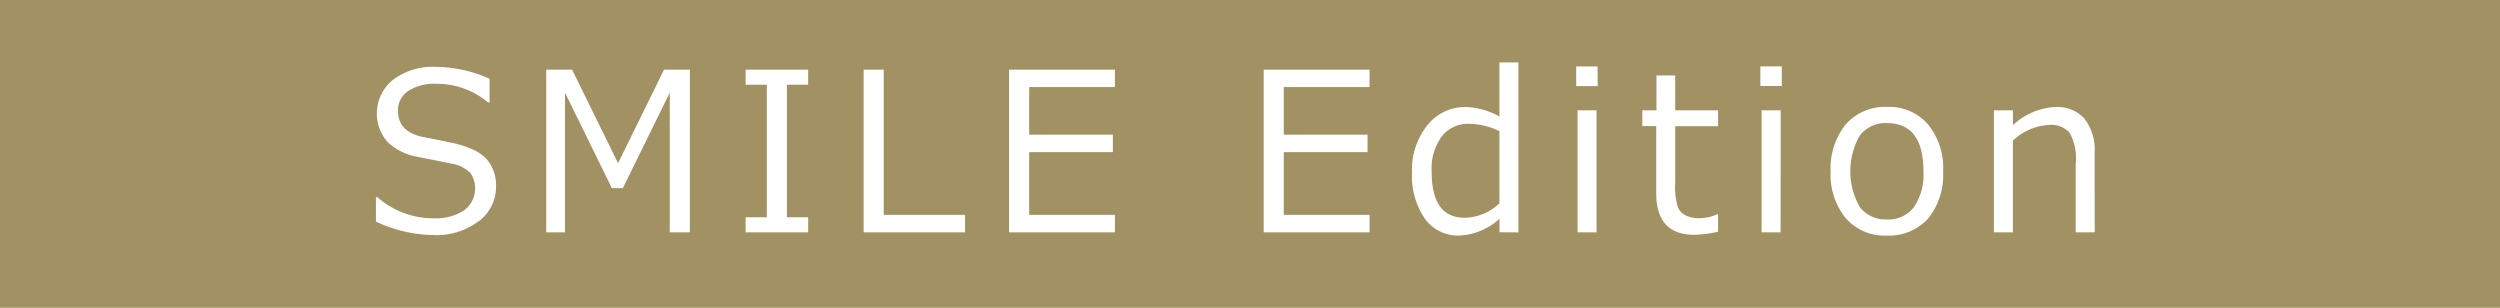
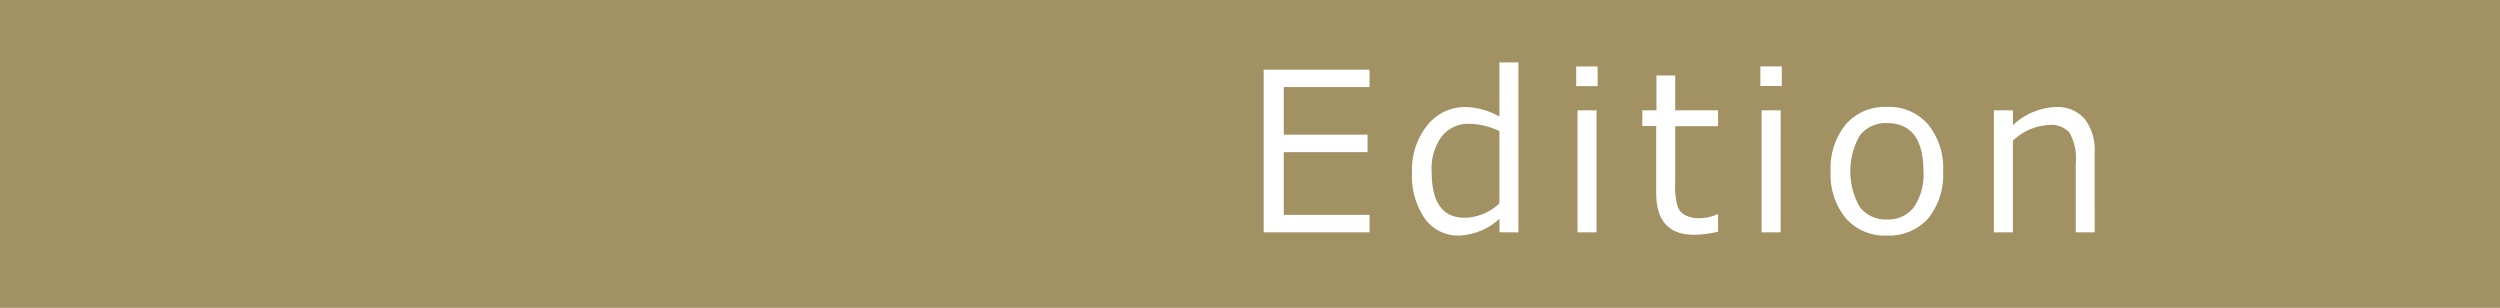
<svg xmlns="http://www.w3.org/2000/svg" width="173.28" height="21.336" viewBox="0 0 173.28 21.336">
  <g transform="translate(-628 -17201.977)">
    <rect width="173.28" height="21.336" transform="translate(628 17201.977)" fill="#a29162" />
-     <path d="M33.188,72.888a3,3,0,0,0,1.195-2.435,2.882,2.882,0,0,0-.153-1,2.779,2.779,0,0,0-.46-.827A3.186,3.186,0,0,0,32.958,68a6.613,6.613,0,0,0-1.653-.552c-.766-.168-1.47-.305-2.1-.427-1.087-.261-1.623-.857-1.623-1.793a1.6,1.6,0,0,1,.7-1.362,3.217,3.217,0,0,1,1.883-.506,5.535,5.535,0,0,1,3.661,1.287h.107V63.01a9.313,9.313,0,0,0-3.768-.827,4.577,4.577,0,0,0-2.926.9,3,3,0,0,0-.4,4.287,4.038,4.038,0,0,0,2.129,1.057l2.512.5a2.331,2.331,0,0,1,1.133.629,1.887,1.887,0,0,1-.445,2.572,3.59,3.59,0,0,1-2.113.552,5.852,5.852,0,0,1-3.906-1.471h-.092v1.7a9.581,9.581,0,0,0,3.983.933,4.8,4.8,0,0,0,3.139-.964M47.817,62.381H46.025L42.84,68.86l-3.186-6.479H37.862V73.654h1.3V63.975l3.247,6.615h.765l3.247-6.615v9.679h1.394Zm8.2,10.231H54.544V63.424h1.471V62.381H51.681v1.043H53.15v9.188H51.681v1.042h4.334Zm10.874-.168H61.253V62.381H59.86V73.654h7.029Zm10.387,0H71.334v-4.35h5.8V66.885h-5.8v-3.3h5.942V62.381H69.94V73.654h7.336Z" transform="translate(628 17144.426)" fill="#fff" />
    <path d="M94.924,72.444H88.981v-4.35h5.805V66.885H88.981v-3.3h5.943V62.381H87.588V73.654h7.336Zm6.588.2c-1.515,0-2.281-1.057-2.281-3.187a3.758,3.758,0,0,1,.7-2.45,2.316,2.316,0,0,1,1.93-.873,4.963,4.963,0,0,1,2.067.506v5.008a3.634,3.634,0,0,1-2.421,1m3.738,1.01V61.877h-1.317v3.751a5.024,5.024,0,0,0-2.344-.658,3.335,3.335,0,0,0-2.649,1.256A4.932,4.932,0,0,0,97.869,69.5a5.24,5.24,0,0,0,.886,3.2,2.83,2.83,0,0,0,2.39,1.179,4.434,4.434,0,0,0,2.788-1.163v.934Zm5.486-11.5H109.25v1.363h1.486ZM110.66,65.2h-1.318v8.454h1.318Zm8.424,8.408V72.4h-.046a3.216,3.216,0,0,1-1.226.275,2.146,2.146,0,0,1-.949-.182,1.1,1.1,0,0,1-.566-.582,4.885,4.885,0,0,1-.184-1.715v-3.9h2.971V65.2h-2.971V62.781h-1.3V65.2h-.98v1.088h.964v4.655c0,1.914.875,2.88,2.62,2.88a7.464,7.464,0,0,0,1.67-.215M123.5,62.151h-1.485v1.363H123.5Zm-.077,3.049H122.1v8.454h1.317Zm10.218,7.5a4.826,4.826,0,0,0,1.04-3.262,4.757,4.757,0,0,0-1.057-3.276,3.55,3.55,0,0,0-2.832-1.2,3.608,3.608,0,0,0-2.849,1.2,4.811,4.811,0,0,0-1.058,3.276,4.739,4.739,0,0,0,1.058,3.247,3.566,3.566,0,0,0,2.849,1.194,3.654,3.654,0,0,0,2.849-1.179m-.323-3.262a3.968,3.968,0,0,1-.659,2.466,2.211,2.211,0,0,1-1.867.858,2.259,2.259,0,0,1-1.884-.858,4.993,4.993,0,0,1,0-4.962,2.253,2.253,0,0,1,1.884-.858q2.526,0,2.526,3.354" transform="translate(628 17144.426)" fill="#fff" />
    <path d="M145.183,68.155a3.514,3.514,0,0,0-.7-2.373,2.514,2.514,0,0,0-2.023-.812,4.583,4.583,0,0,0-2.939,1.256V65.2H138.2v8.454h1.318V67.3a3.913,3.913,0,0,1,2.5-1.088,1.7,1.7,0,0,1,1.424.535,3.683,3.683,0,0,1,.43,2.175v4.733h1.316Z" transform="translate(628 17144.426)" fill="#fff" />
  </g>
</svg>